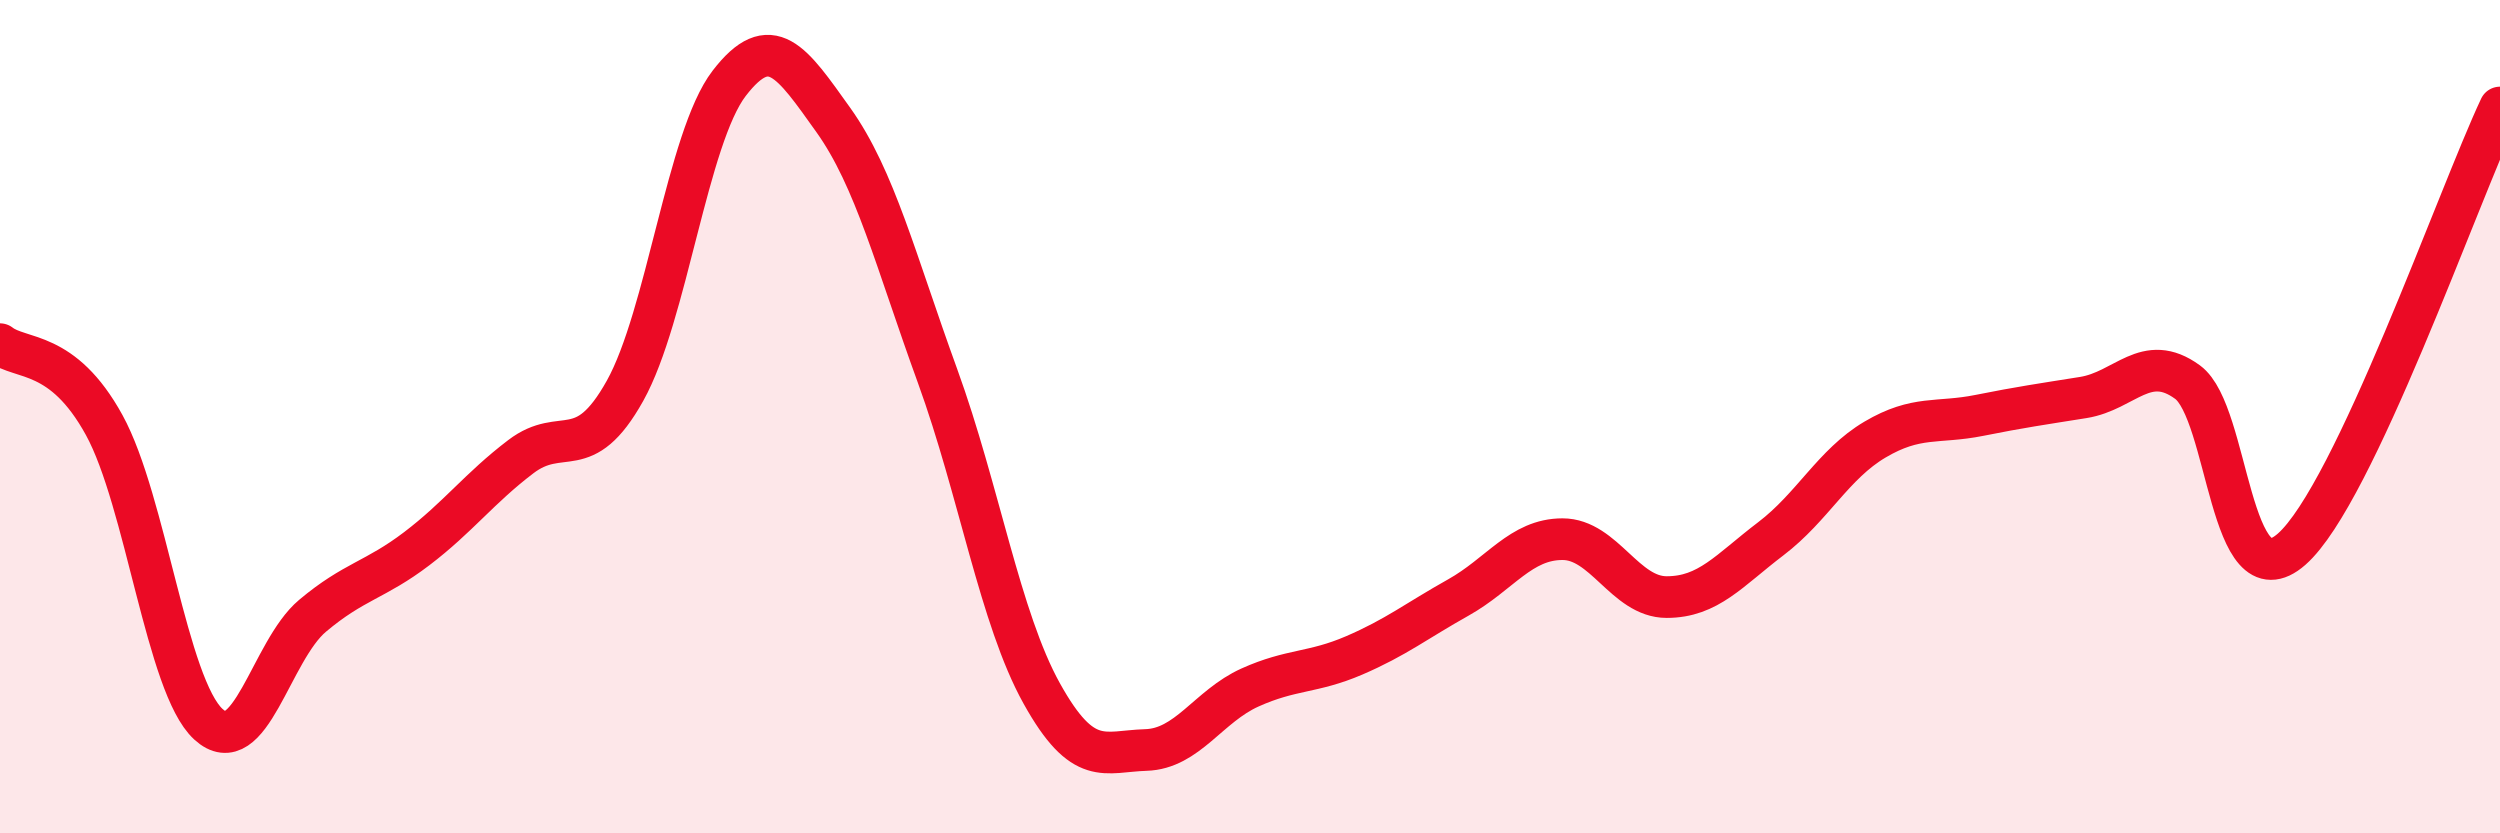
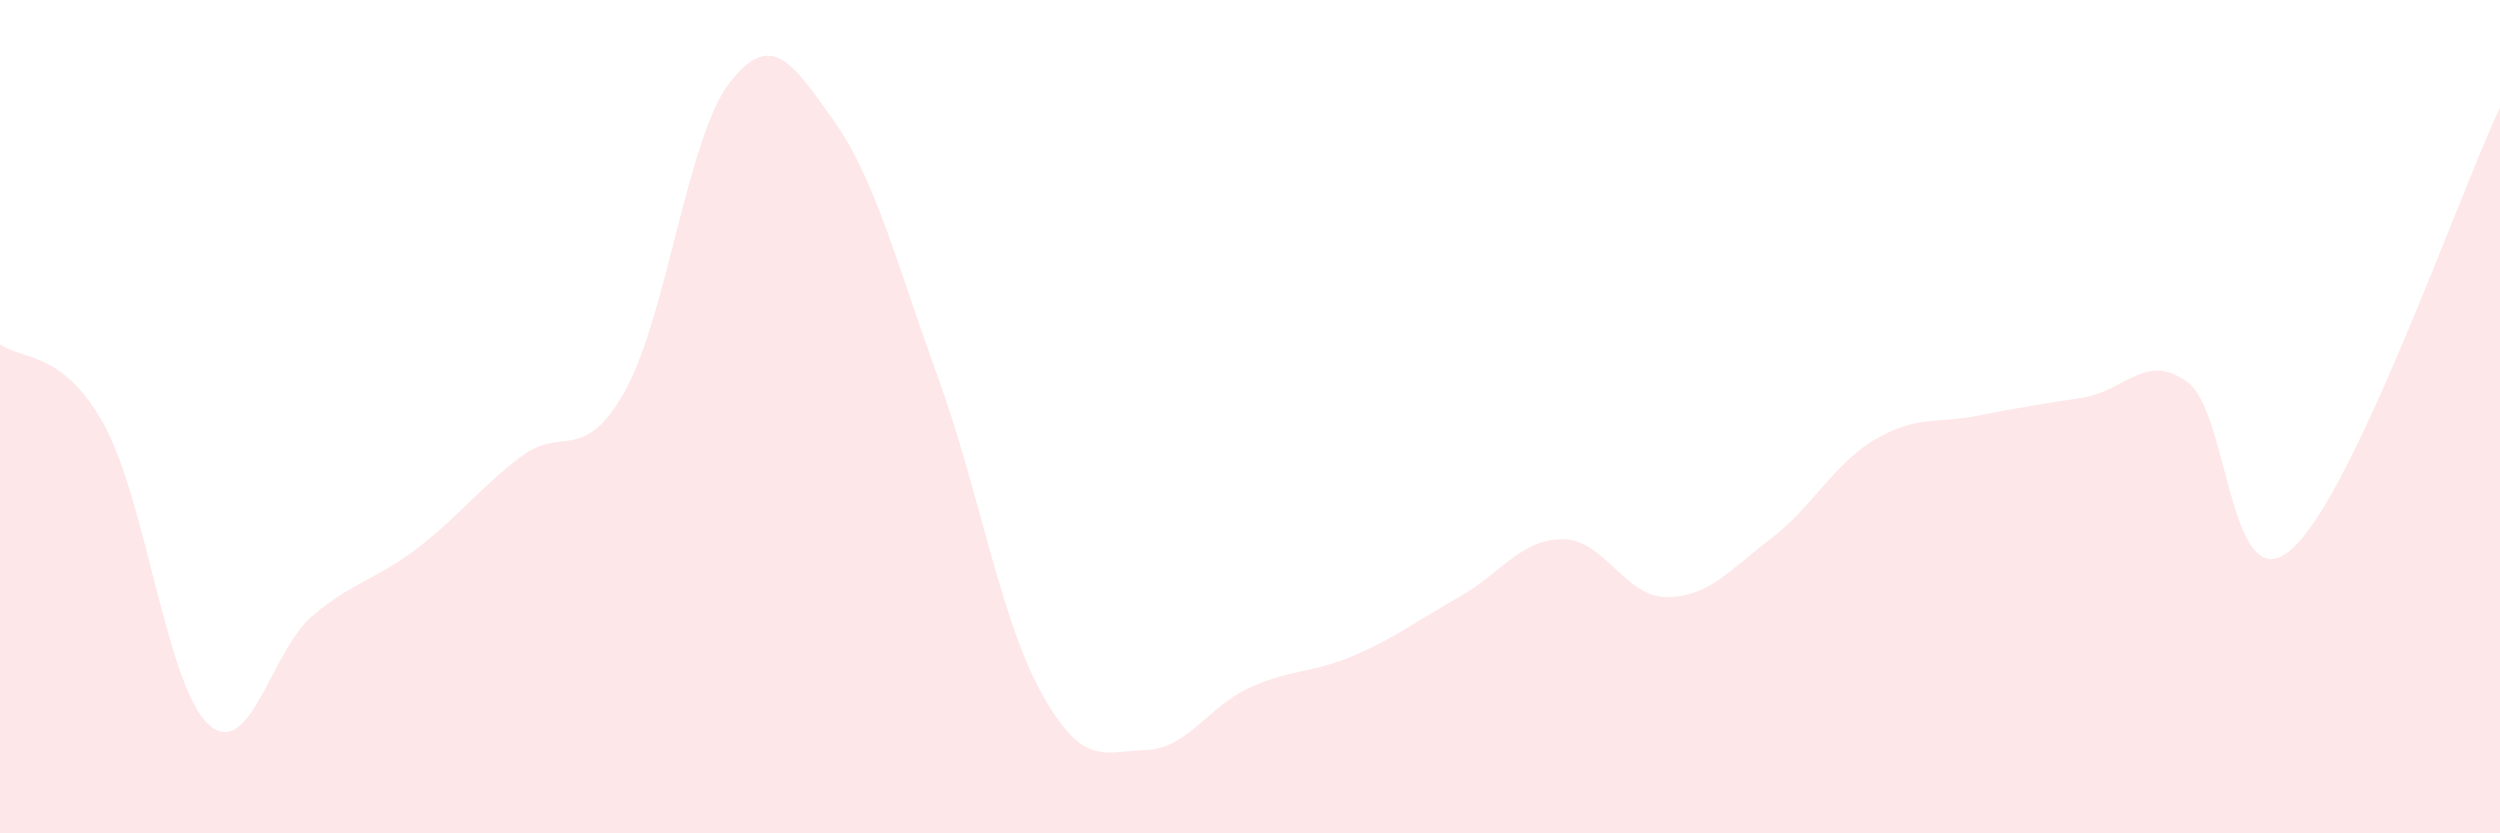
<svg xmlns="http://www.w3.org/2000/svg" width="60" height="20" viewBox="0 0 60 20">
  <path d="M 0,8.26 C 0.5,8.65 1.5,8.38 2.5,10.2 C 3.5,12.02 4,16.46 5,17.38 C 6,18.3 6.5,15.62 7.5,14.78 C 8.5,13.94 9,13.93 10,13.17 C 11,12.41 11.5,11.72 12.5,10.96 C 13.5,10.2 14,11.17 15,9.38 C 16,7.59 16.5,3.3 17.5,2 C 18.5,0.7 19,1.48 20,2.88 C 21,4.28 21.5,6.27 22.5,9.02 C 23.5,11.77 24,14.84 25,16.64 C 26,18.44 26.5,18.03 27.5,18 C 28.5,17.97 29,16.95 30,16.5 C 31,16.05 31.5,16.16 32.5,15.73 C 33.5,15.3 34,14.9 35,14.34 C 36,13.78 36.5,12.94 37.5,12.94 C 38.5,12.94 39,14.33 40,14.33 C 41,14.33 41.5,13.69 42.5,12.93 C 43.5,12.17 44,11.14 45,10.55 C 46,9.96 46.5,10.17 47.5,9.97 C 48.5,9.77 49,9.7 50,9.54 C 51,9.38 51.5,8.44 52.5,9.17 C 53.5,9.9 53.5,14.5 55,13.18 C 56.5,11.86 59,4.7 60,2.58L60 20L0 20Z" fill="#EB0A25" opacity="0.1" stroke-linecap="round" stroke-linejoin="round" />
-   <path d="M 0,8.26 C 0.5,8.65 1.5,8.38 2.5,10.2 C 3.5,12.02 4,16.46 5,17.38 C 6,18.3 6.5,15.62 7.5,14.78 C 8.5,13.94 9,13.93 10,13.17 C 11,12.41 11.5,11.72 12.5,10.96 C 13.5,10.2 14,11.17 15,9.38 C 16,7.59 16.5,3.3 17.5,2 C 18.5,0.7 19,1.48 20,2.88 C 21,4.28 21.5,6.27 22.5,9.02 C 23.5,11.77 24,14.84 25,16.64 C 26,18.44 26.5,18.03 27.5,18 C 28.5,17.97 29,16.95 30,16.5 C 31,16.05 31.5,16.16 32.5,15.73 C 33.5,15.3 34,14.9 35,14.34 C 36,13.78 36.5,12.94 37.5,12.94 C 38.5,12.94 39,14.33 40,14.33 C 41,14.33 41.5,13.69 42.5,12.93 C 43.5,12.17 44,11.14 45,10.55 C 46,9.96 46.5,10.17 47.5,9.97 C 48.5,9.77 49,9.7 50,9.54 C 51,9.38 51.5,8.44 52.5,9.17 C 53.5,9.9 53.5,14.5 55,13.18 C 56.5,11.86 59,4.7 60,2.58" stroke="#EB0A25" stroke-width="1" fill="none" stroke-linecap="round" stroke-linejoin="round" />
</svg>